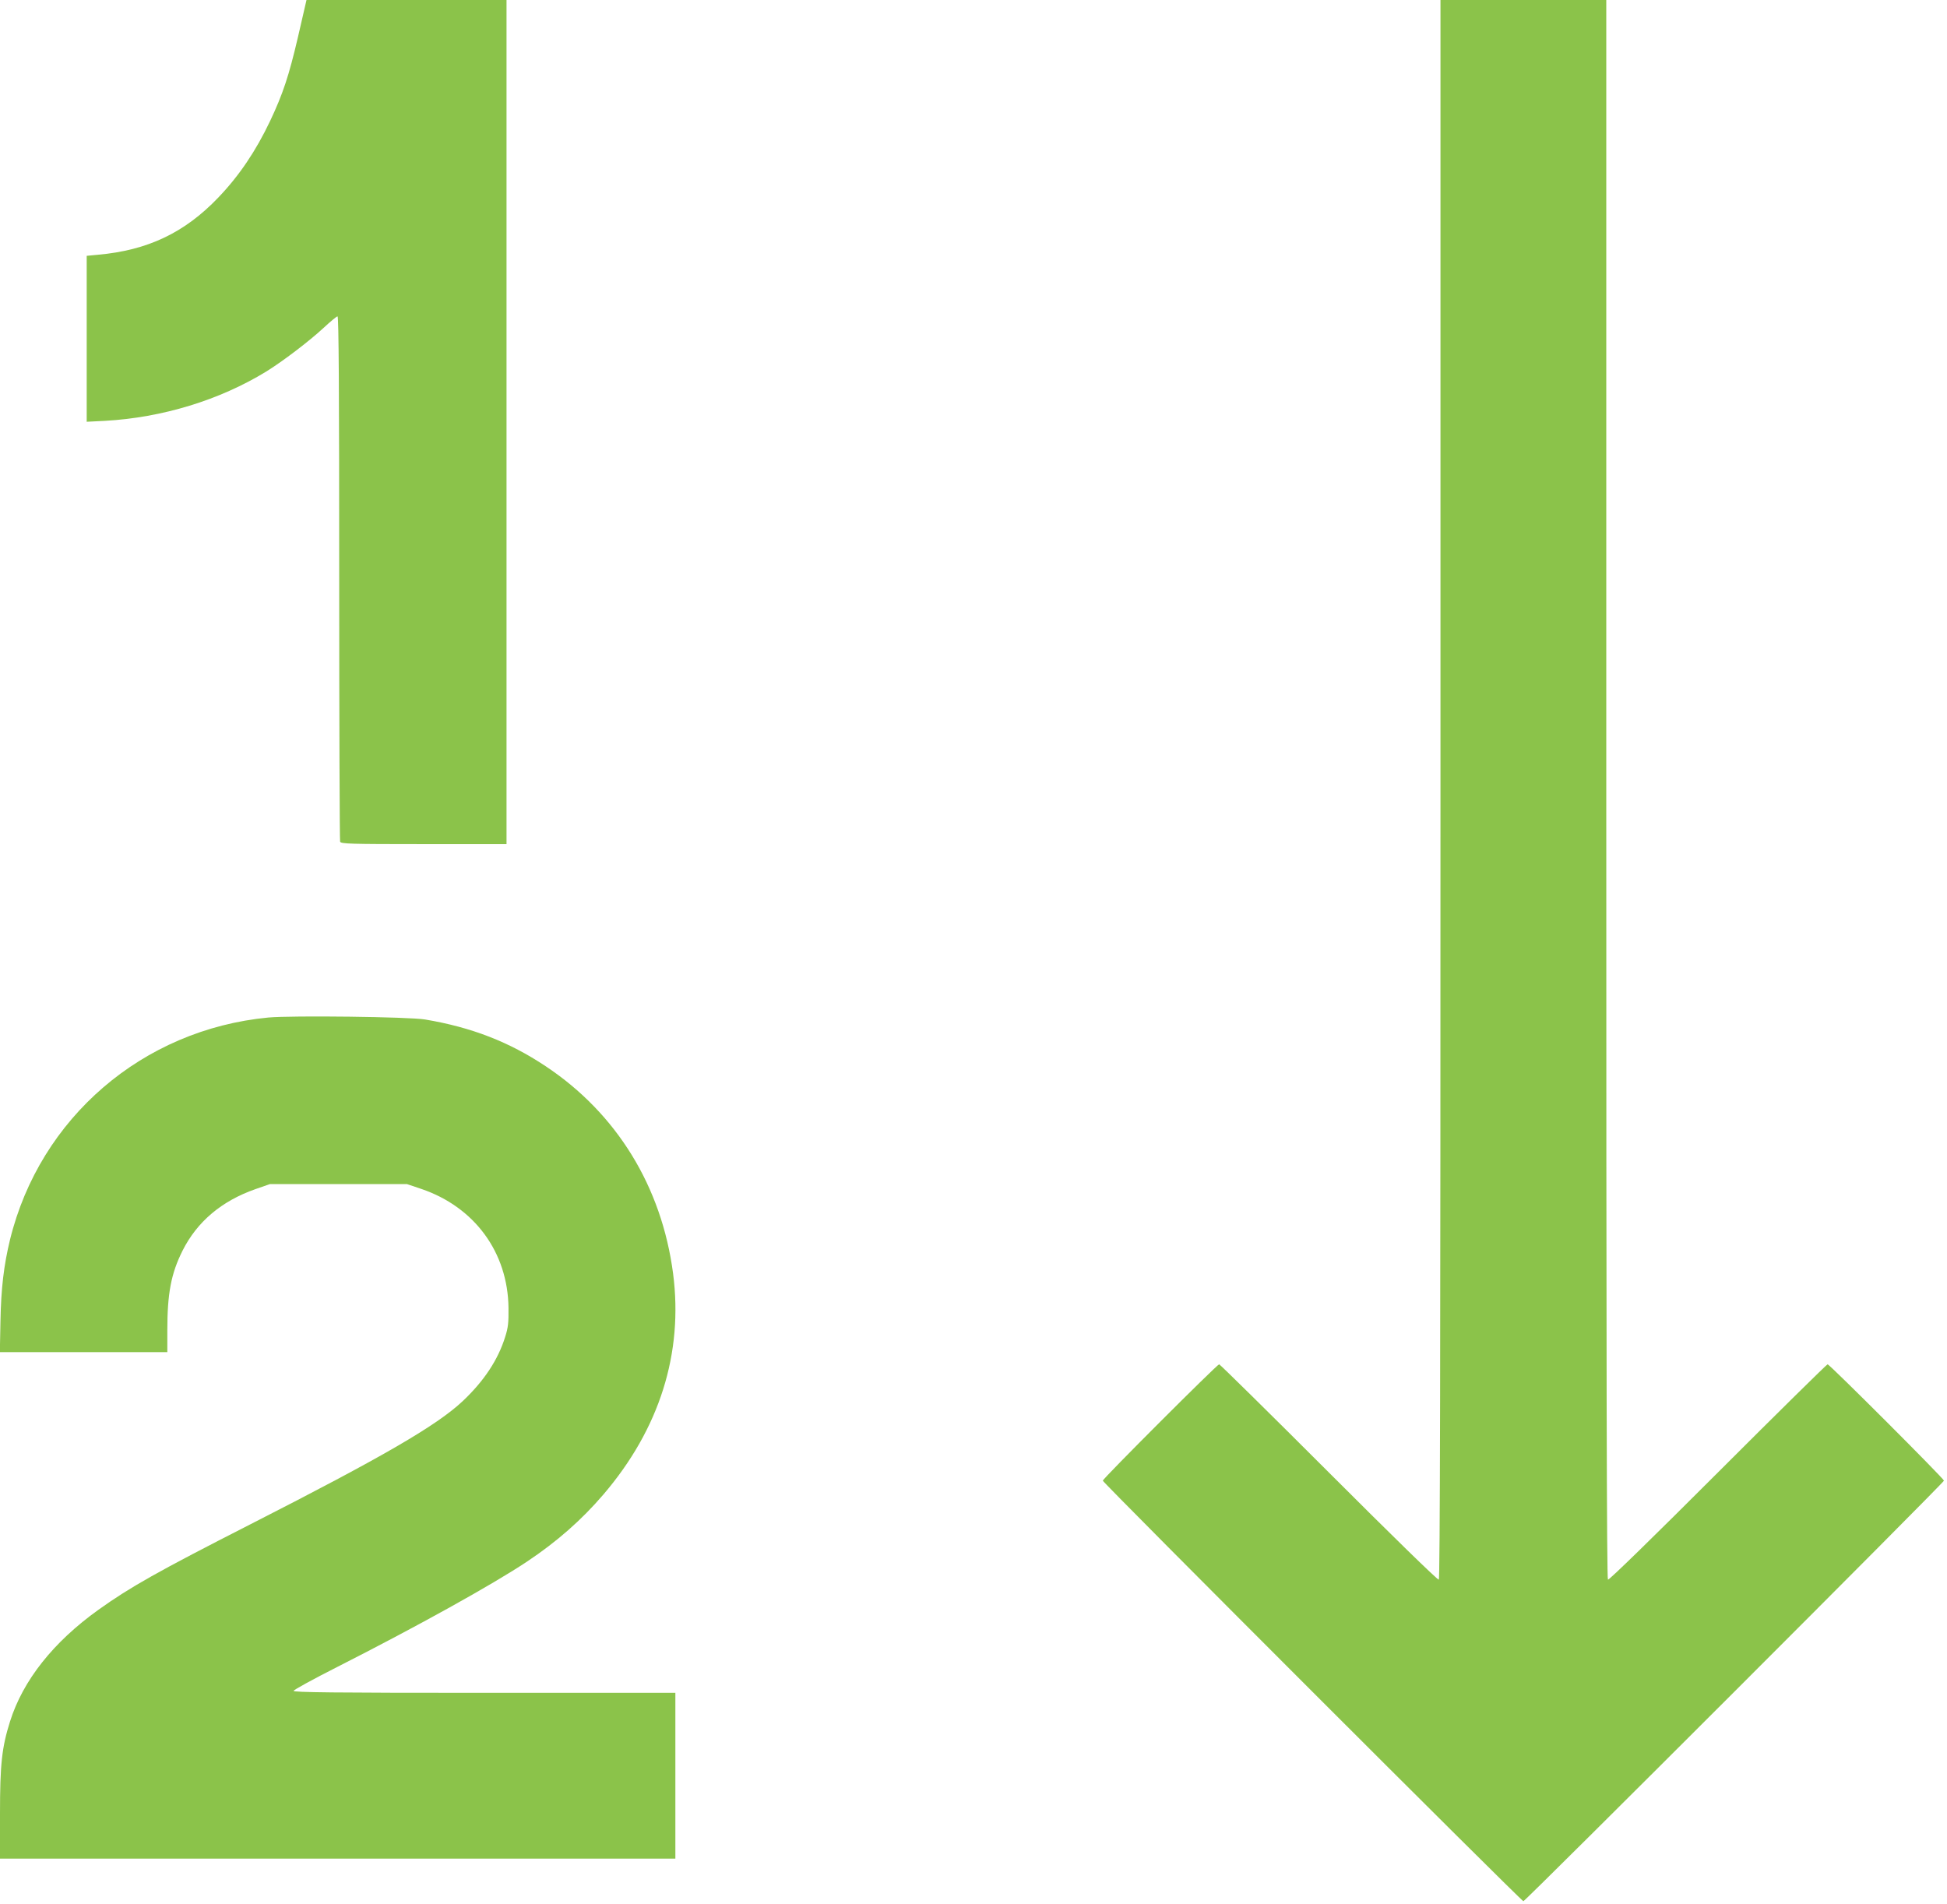
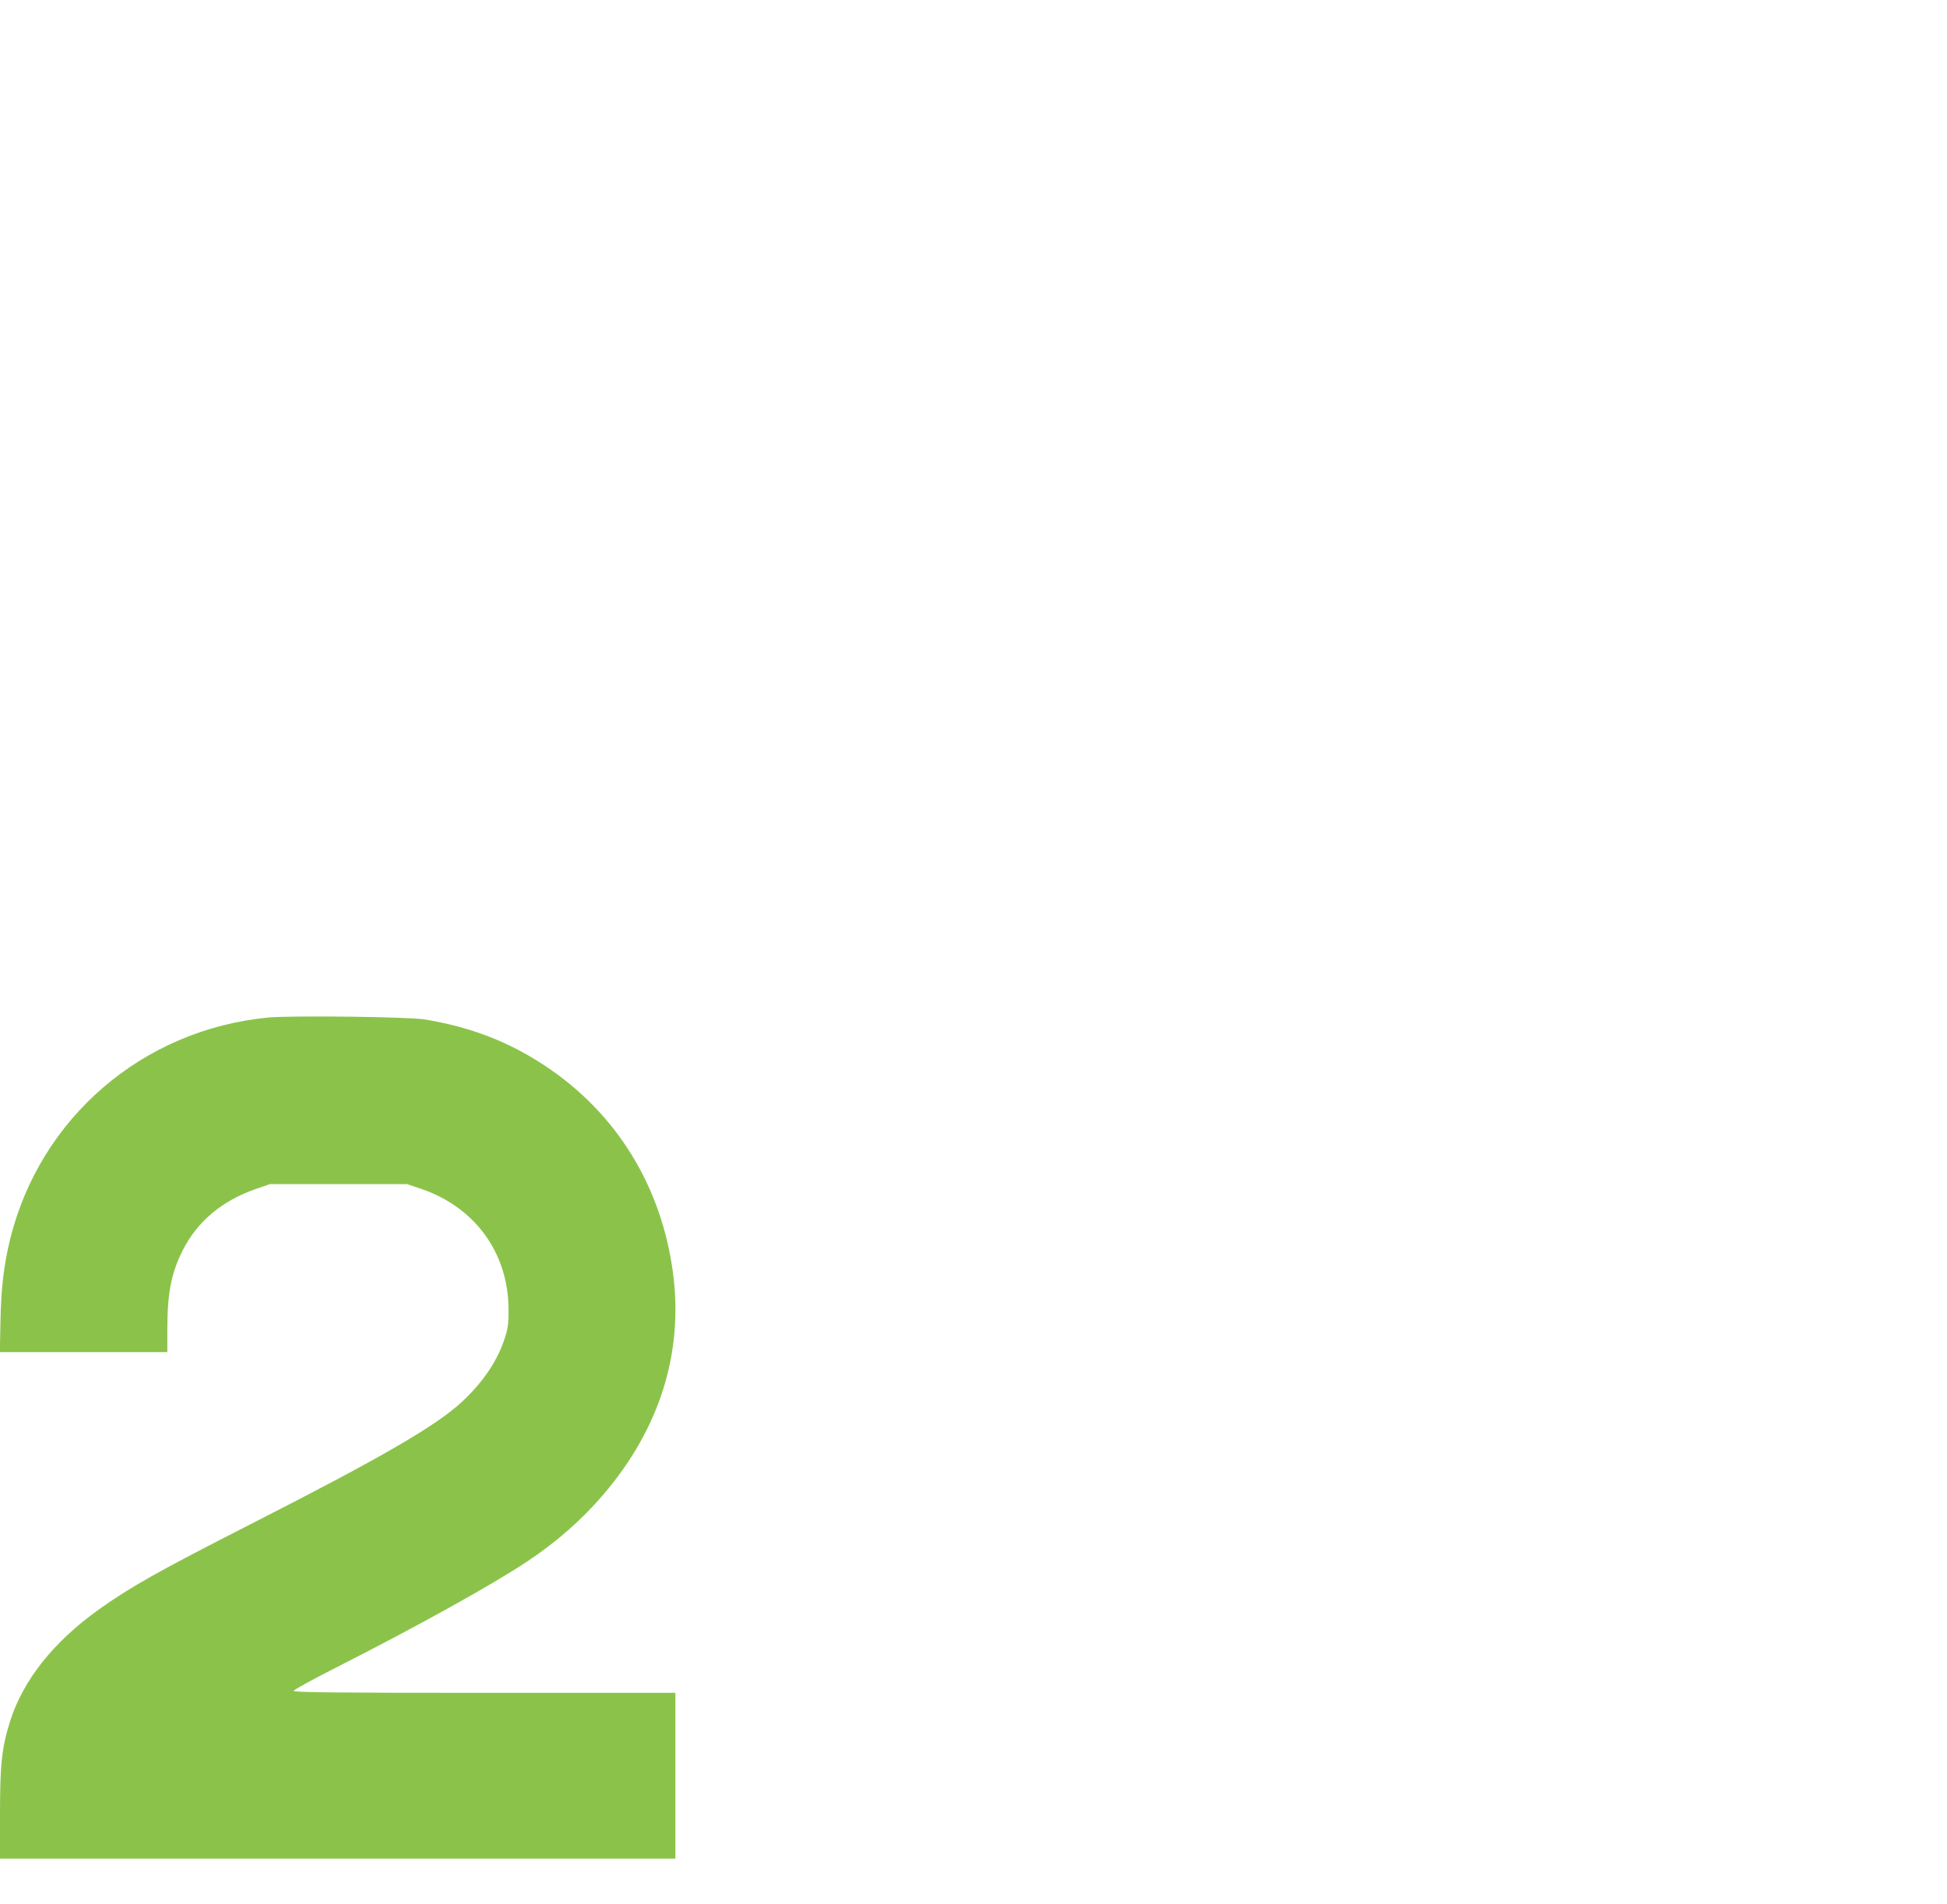
<svg xmlns="http://www.w3.org/2000/svg" version="1.0" width="1280pt" height="1252pt" viewBox="0 0 1280 1252" preserveAspectRatio="xMidYMid meet">
  <g transform="translate(0,1252) scale(0.1,-0.1)" fill="#8bc34a" stroke="none">
-     <path d="M1959 12277 c-60 -257 -99 -374 -183 -552 -94 -198 -204 -361 -341 -504 -221 -231 -464 -347 -792 -376 l-73 -7 0 -546 0 -545 119 6 c377 21 754 136 1061 324 107 66 282 199 377 287 45 42 86 76 92 76 8 0 11 -487 11 -1719 0 -946 3 -1726 6 -1735 6 -14 63 -16 550 -16 l544 0 0 2775 0 2775 -657 0 -658 0 -56 -243z" />
-     <path d="M9470 7331 c0 -3810 -3 -5192 -11 -5197 -7 -4 -301 283 -723 705 -391 391 -716 711 -721 711 -13 0 -765 -752 -765 -765 0 -13 2752 -2765 2765 -2765 13 0 2765 2752 2765 2765 0 13 -752 765 -765 765 -5 0 -330 -320 -721 -711 -422 -422 -716 -709 -723 -705 -8 5 -11 1387 -11 5197 l0 5189 -545 0 -545 0 0 -5189z" />
    <path d="M1764 5830 c-826 -79 -1501 -659 -1698 -1460 -41 -169 -59 -320 -63 -537 l-4 -203 550 0 551 0 0 143 c0 244 25 374 100 524 96 191 257 327 480 405 l95 33 450 0 450 0 95 -32 c350 -119 569 -417 573 -783 1 -95 -2 -128 -22 -190 -47 -151 -139 -290 -280 -423 -171 -160 -522 -364 -1393 -808 -612 -312 -791 -413 -1001 -563 -296 -212 -496 -464 -581 -734 -54 -171 -66 -282 -66 -606 l0 -296 2220 0 2220 0 0 545 0 545 -1255 0 c-997 0 -1255 3 -1255 13 0 6 129 77 287 157 524 266 1020 541 1248 693 195 130 358 273 501 440 370 432 527 930 459 1454 -75 571 -370 1052 -838 1363 -240 160 -488 256 -792 307 -105 18 -878 27 -1031 13z" />
  </g>
</svg>